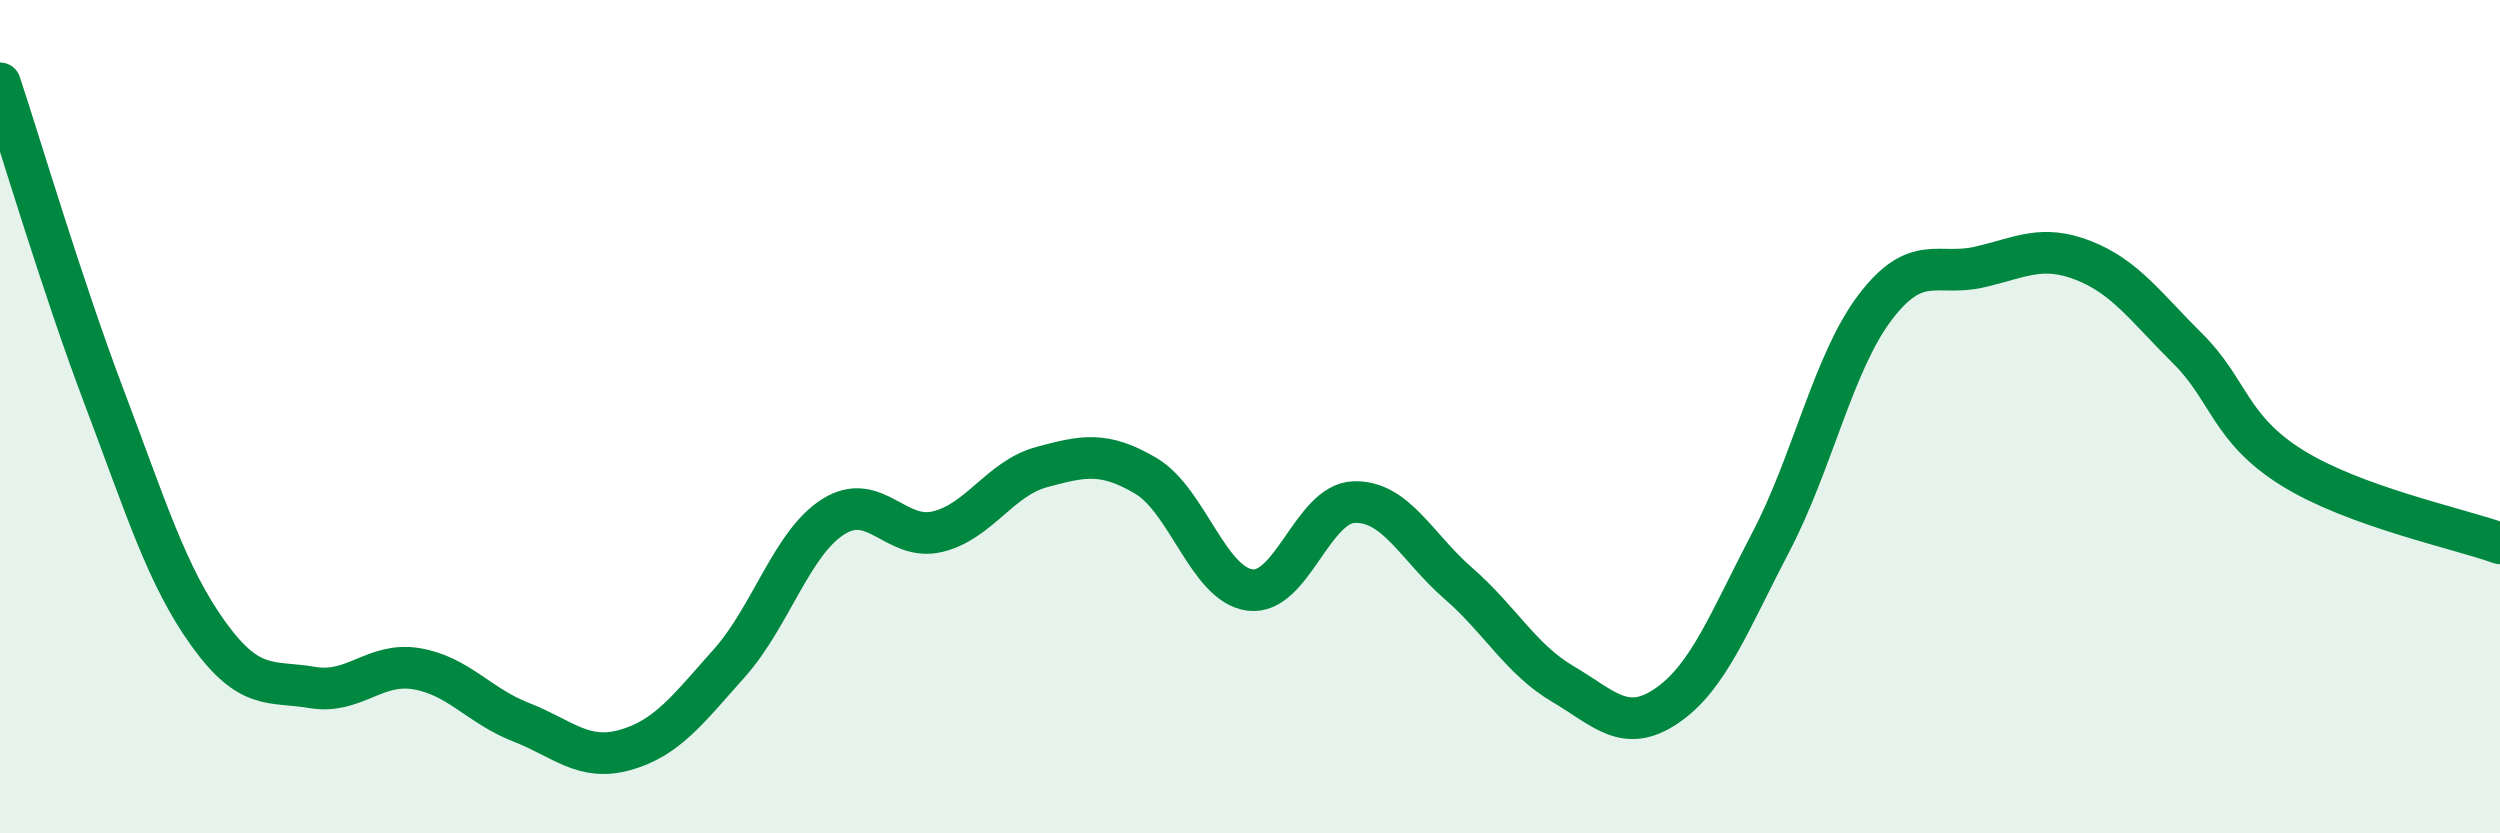
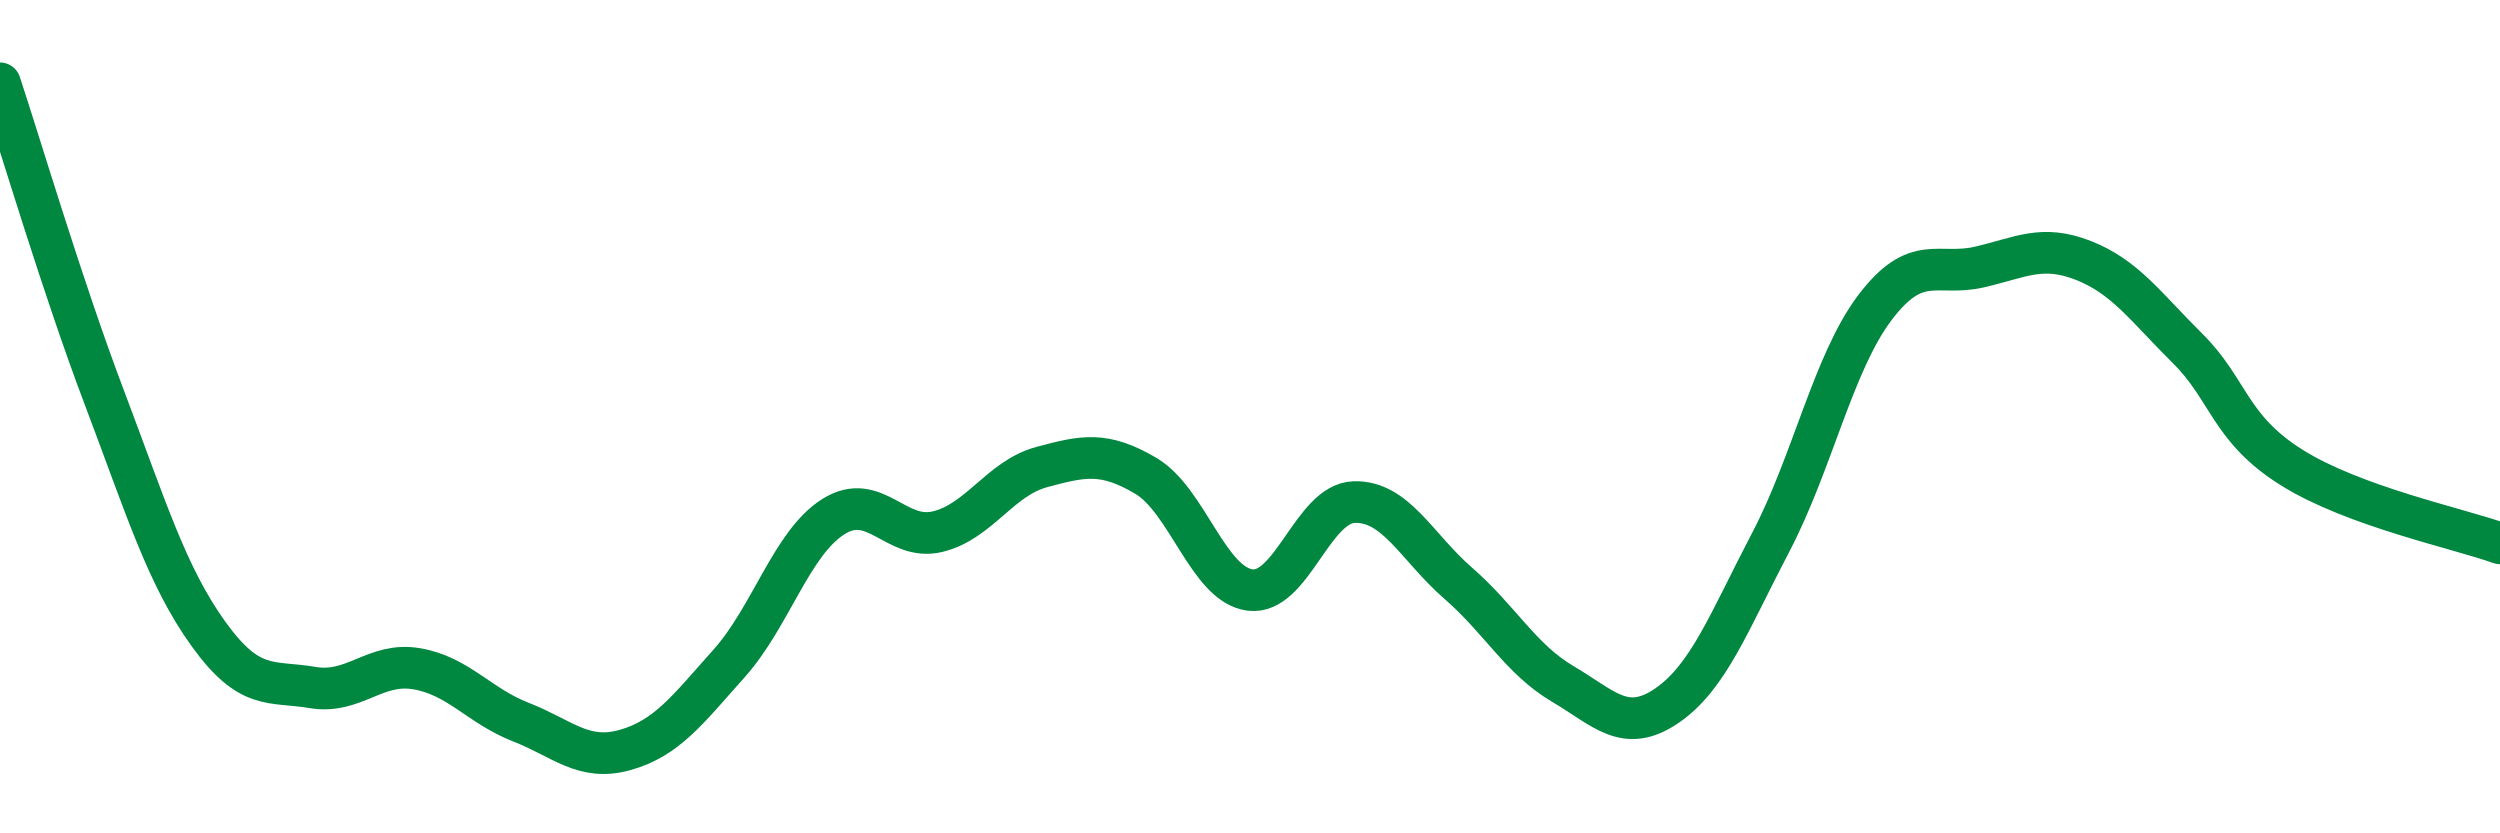
<svg xmlns="http://www.w3.org/2000/svg" width="60" height="20" viewBox="0 0 60 20">
-   <path d="M 0,2 C 0.5,3.51 1.5,6.89 2.5,9.53 C 3.5,12.17 4,13.82 5,15.21 C 6,16.6 6.5,16.33 7.5,16.5 C 8.5,16.67 9,15.88 10,16.05 C 11,16.22 11.5,16.94 12.5,17.33 C 13.5,17.72 14,18.28 15,18 C 16,17.72 16.5,17.04 17.5,15.92 C 18.5,14.8 19,13.03 20,12.4 C 21,11.77 21.5,13 22.5,12.76 C 23.5,12.52 24,11.48 25,11.21 C 26,10.94 26.5,10.83 27.5,11.42 C 28.5,12.01 29,14.03 30,14.16 C 31,14.29 31.5,12.08 32.5,12.05 C 33.5,12.02 34,13.13 35,14 C 36,14.87 36.5,15.82 37.5,16.41 C 38.5,17 39,17.62 40,16.94 C 41,16.26 41.5,14.92 42.5,13.01 C 43.5,11.1 44,8.7 45,7.38 C 46,6.06 46.5,6.64 47.5,6.41 C 48.5,6.18 49,5.86 50,6.25 C 51,6.64 51.5,7.37 52.5,8.36 C 53.5,9.35 53.5,10.28 55,11.22 C 56.5,12.16 59,12.68 60,13.04L60 20L0 20Z" fill="#008740" opacity="0.1" stroke-linecap="round" stroke-linejoin="round" />
  <path d="M 0,2 C 0.5,3.51 1.5,6.89 2.5,9.53 C 3.5,12.17 4,13.82 5,15.21 C 6,16.6 6.5,16.33 7.5,16.5 C 8.5,16.67 9,15.88 10,16.05 C 11,16.22 11.5,16.94 12.5,17.33 C 13.5,17.72 14,18.28 15,18 C 16,17.72 16.5,17.04 17.5,15.92 C 18.5,14.8 19,13.03 20,12.4 C 21,11.77 21.5,13 22.5,12.76 C 23.5,12.52 24,11.48 25,11.21 C 26,10.94 26.5,10.83 27.5,11.42 C 28.5,12.01 29,14.03 30,14.16 C 31,14.29 31.5,12.08 32.5,12.05 C 33.5,12.02 34,13.13 35,14 C 36,14.87 36.5,15.82 37.5,16.41 C 38.5,17 39,17.62 40,16.94 C 41,16.26 41.5,14.92 42.5,13.01 C 43.5,11.1 44,8.7 45,7.38 C 46,6.06 46.5,6.64 47.5,6.41 C 48.5,6.18 49,5.86 50,6.25 C 51,6.64 51.5,7.37 52.5,8.36 C 53.5,9.35 53.5,10.28 55,11.22 C 56.5,12.16 59,12.68 60,13.04" stroke="#008740" stroke-width="1" fill="none" stroke-linecap="round" stroke-linejoin="round" />
</svg>